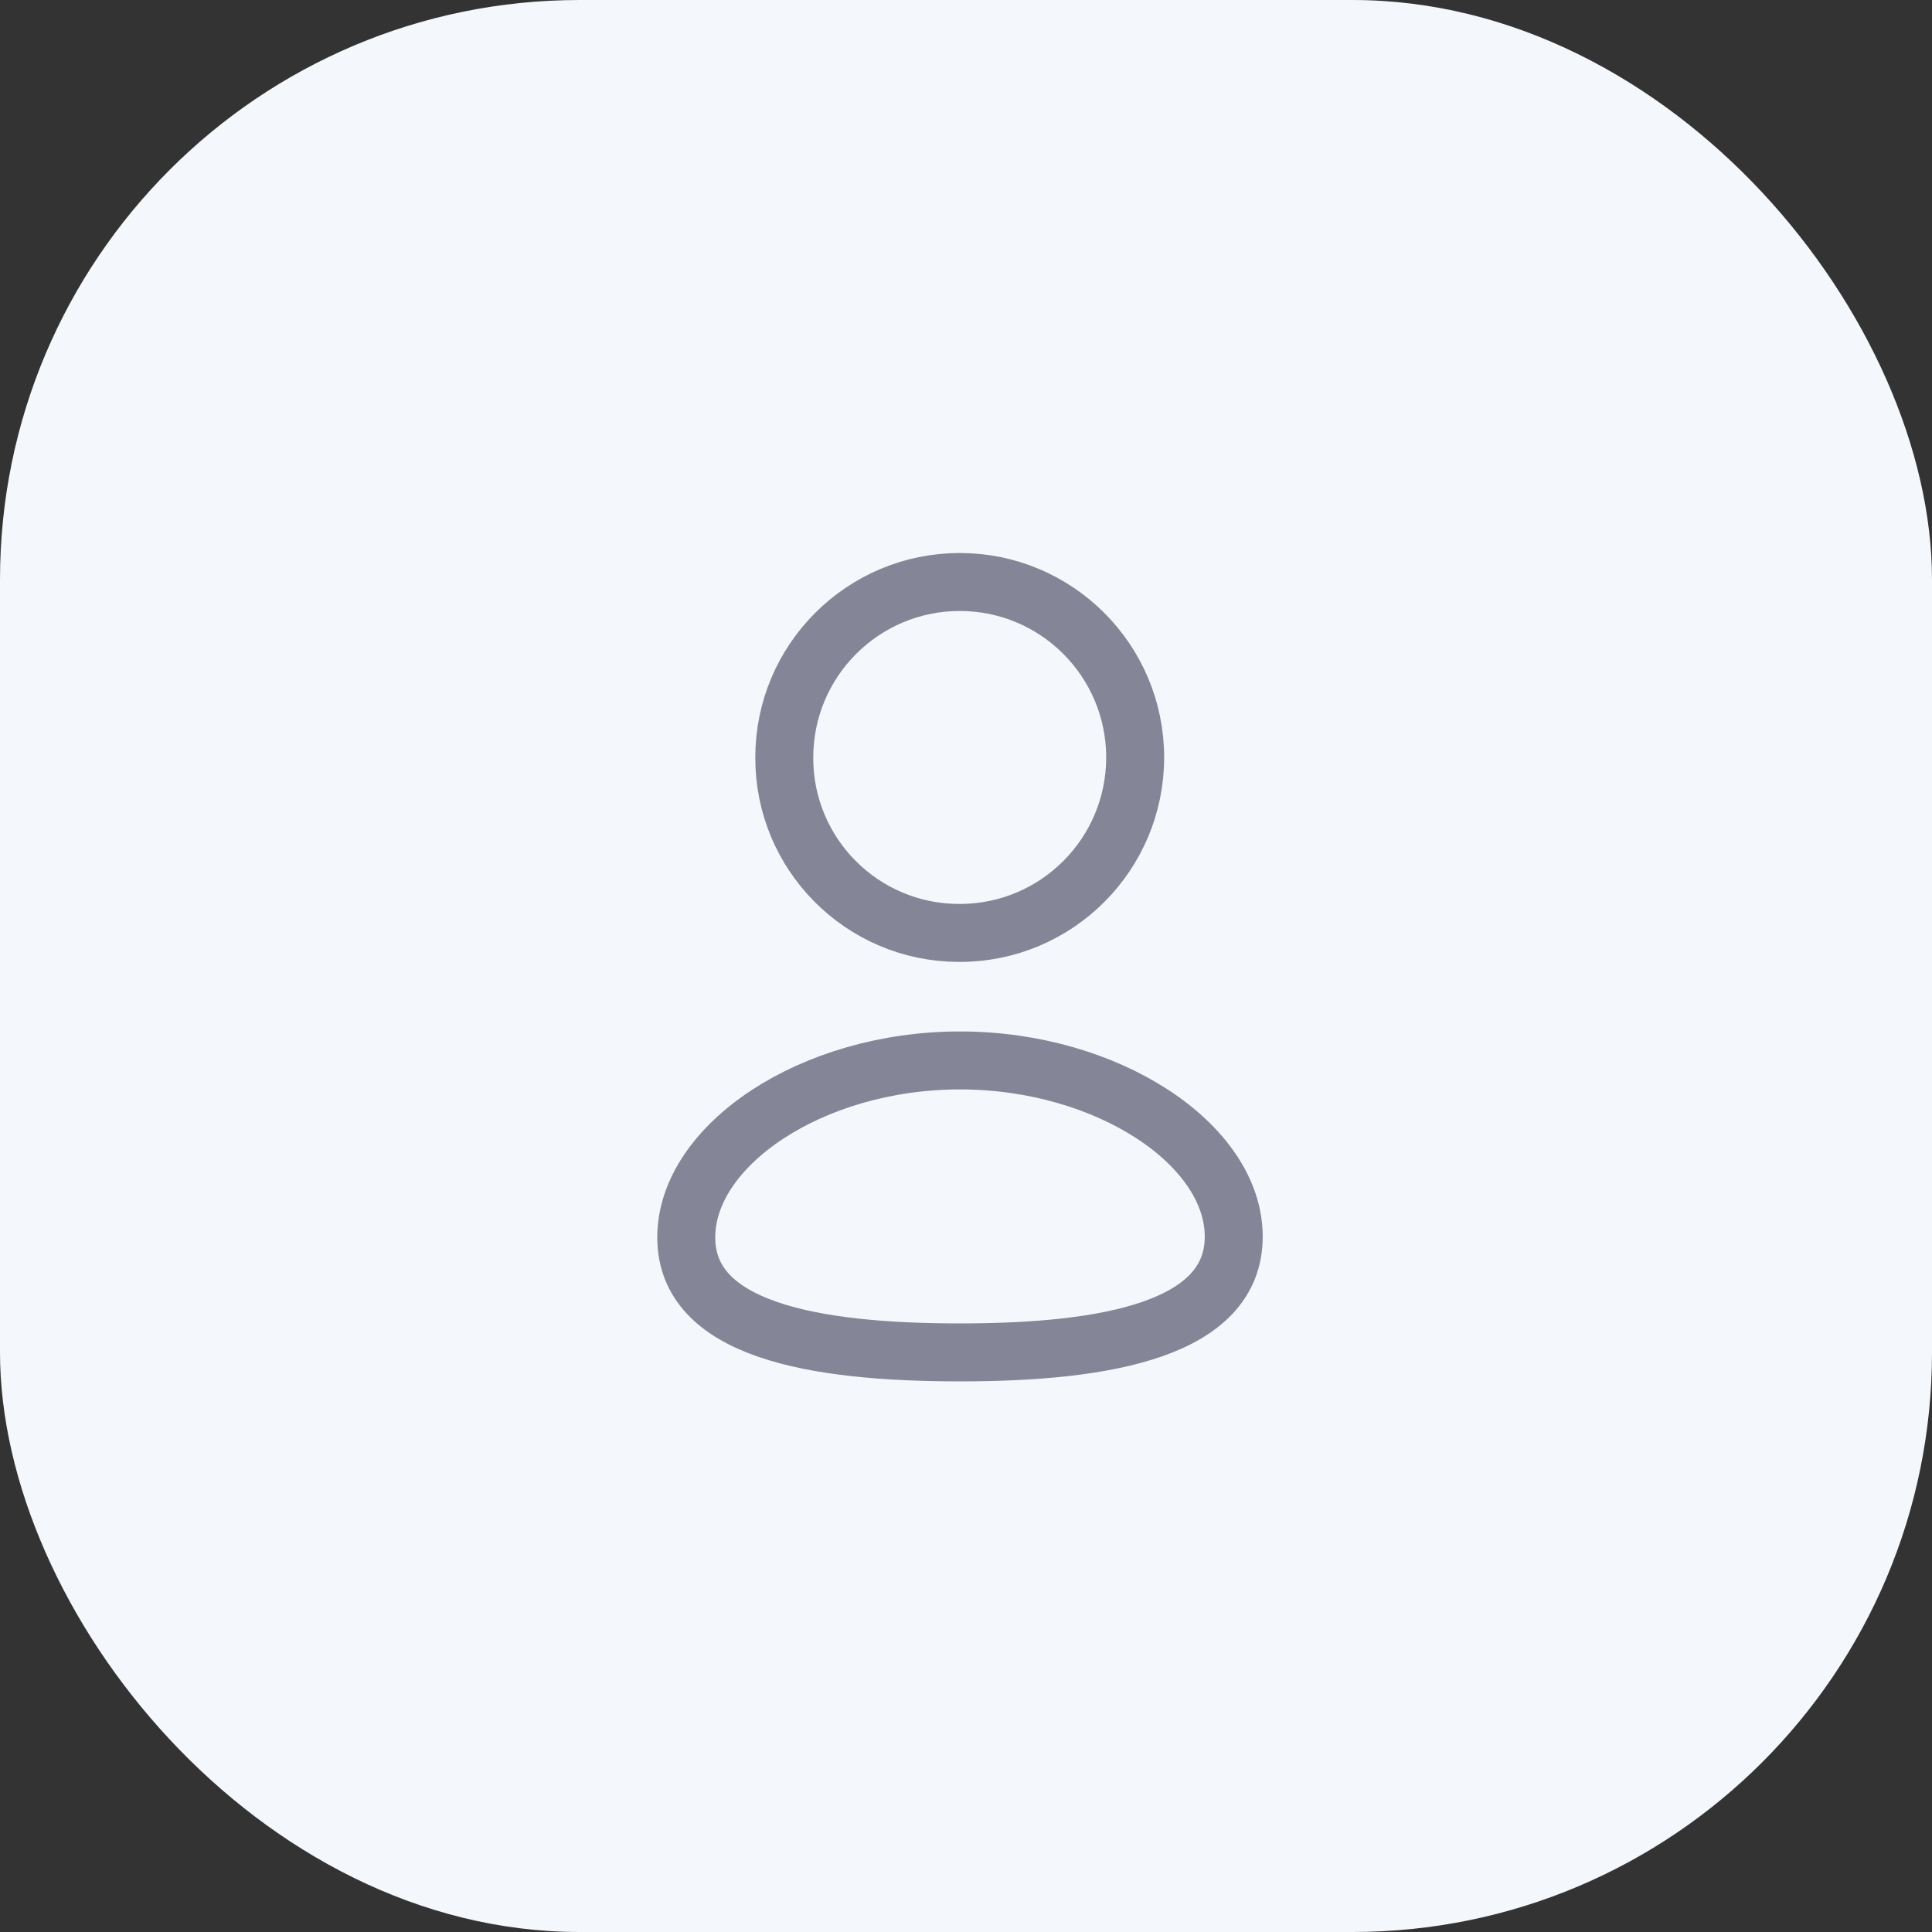
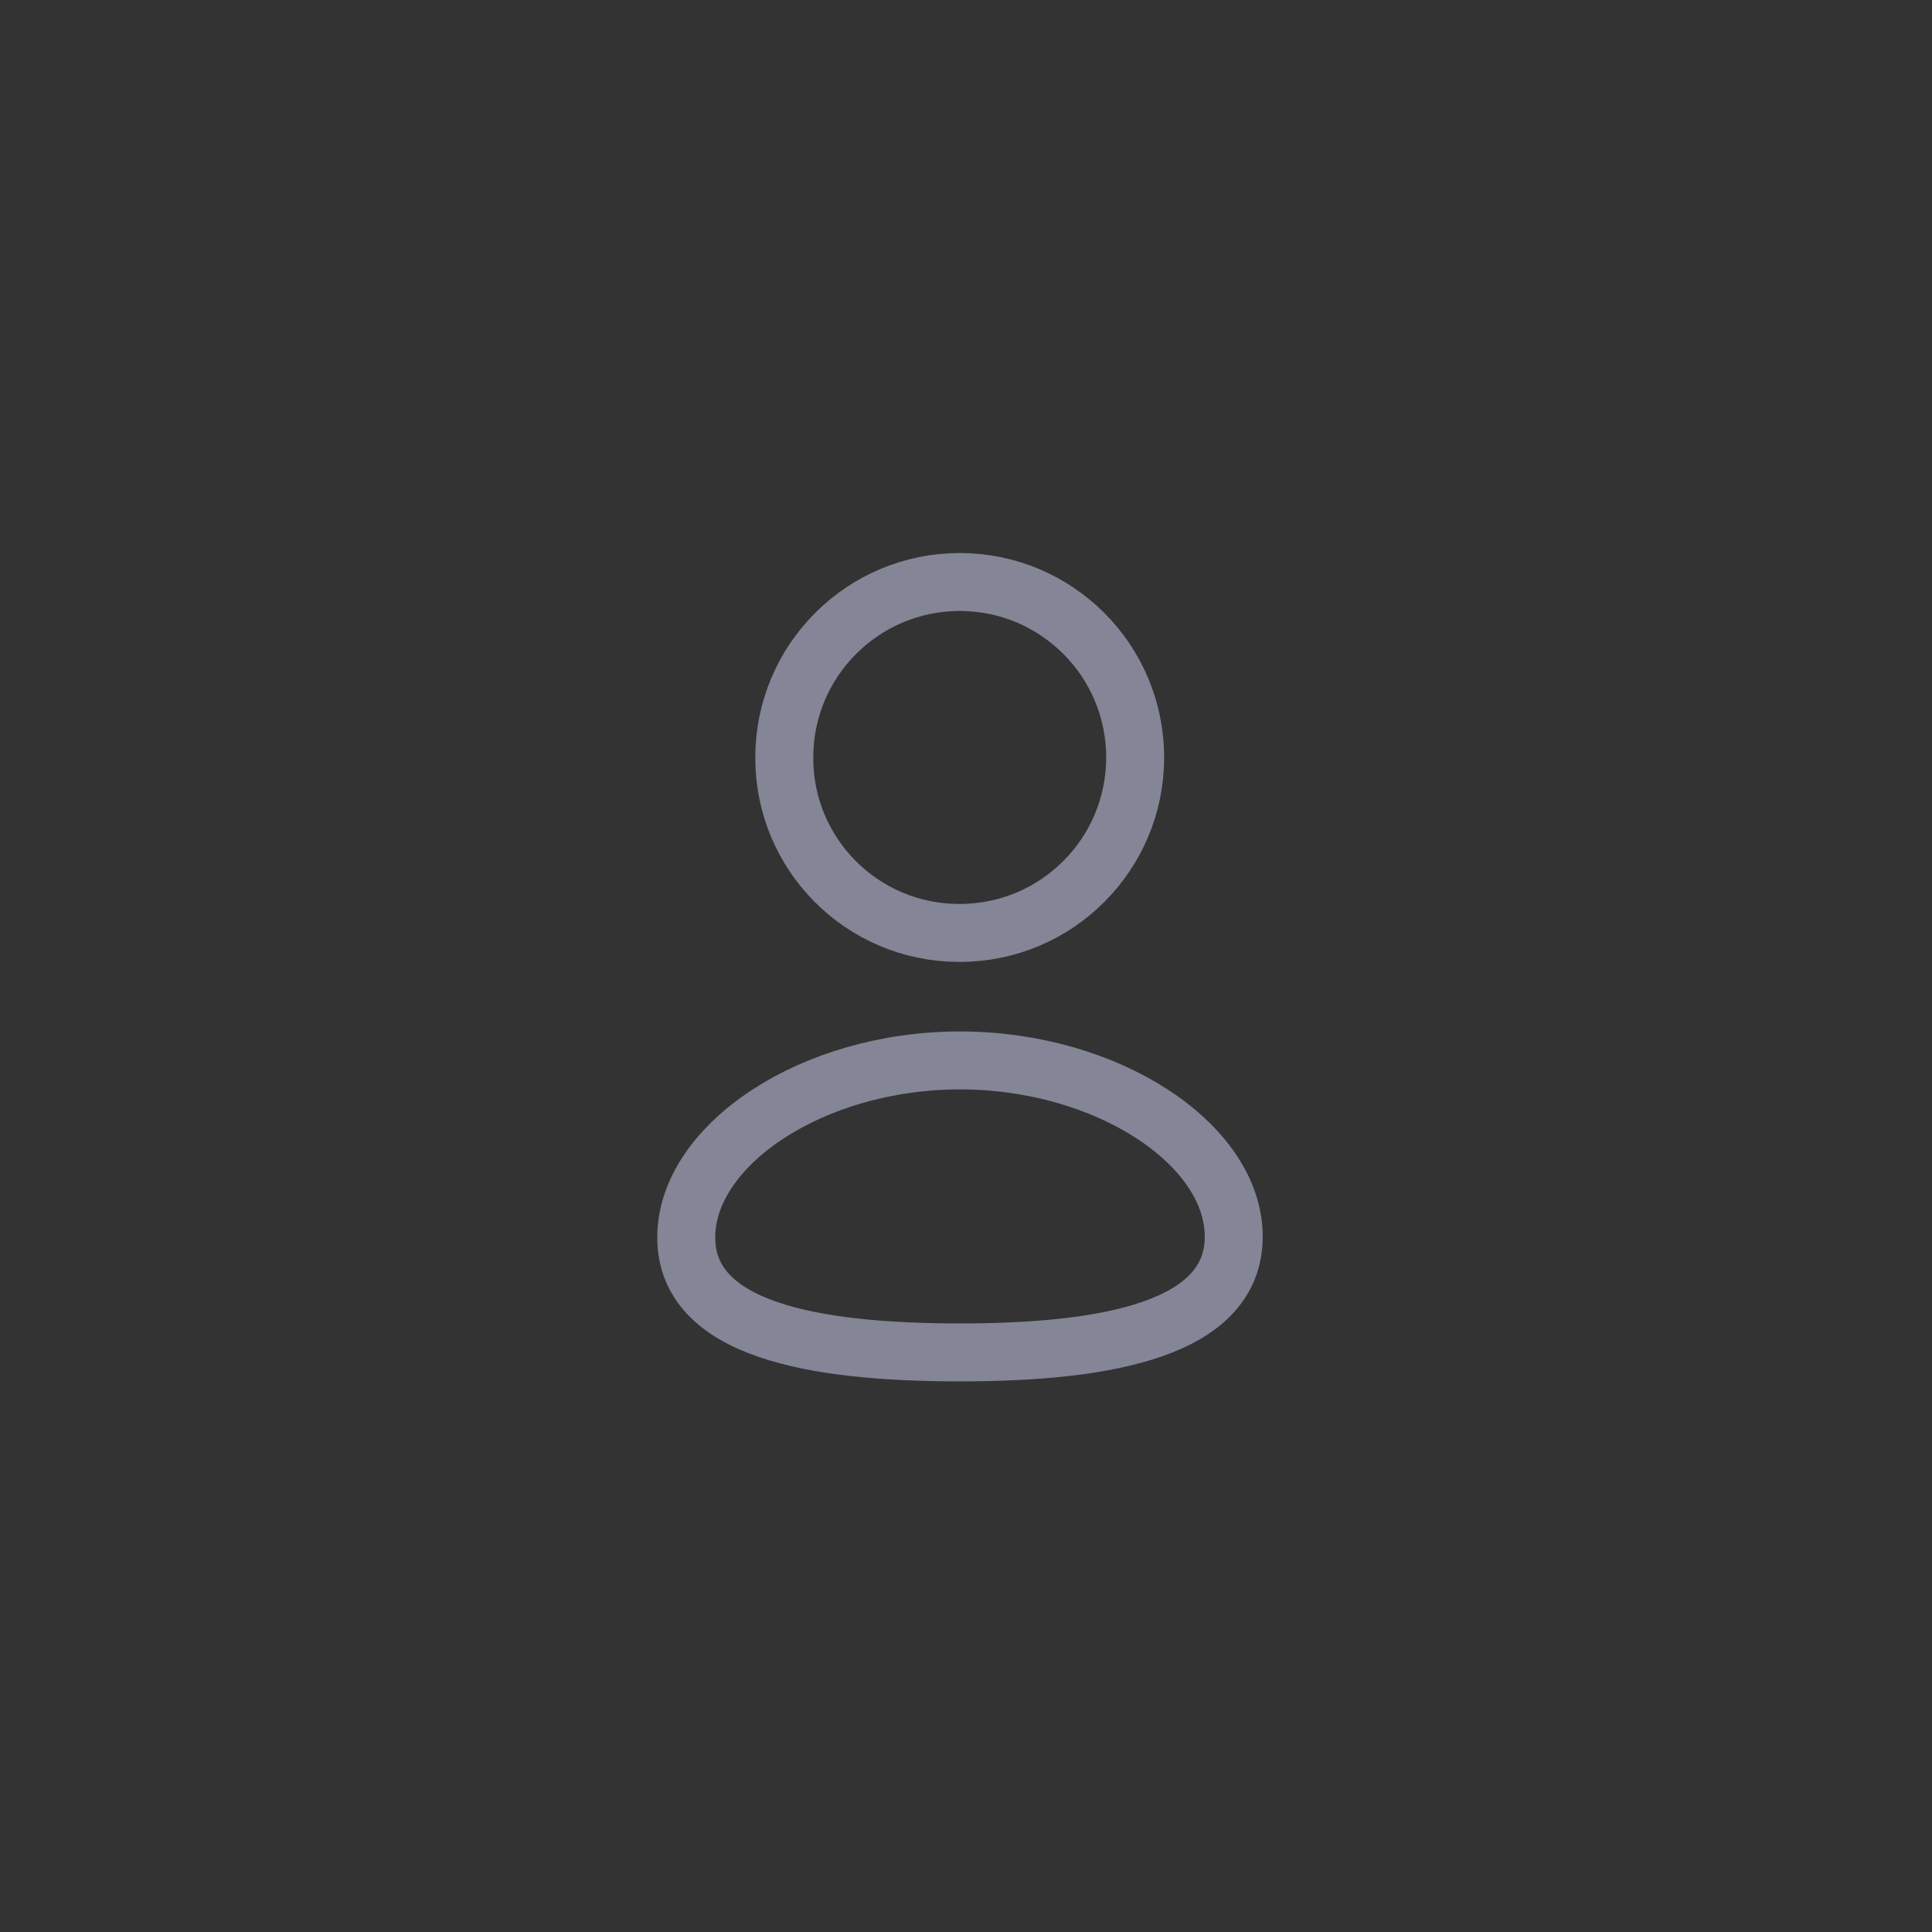
<svg xmlns="http://www.w3.org/2000/svg" width="50" height="50" viewBox="0 0 50 50" fill="none">
  <rect x="0" y="0" width="50" height="50" fill="#333333" stroke="none" />
-   <rect width="50" height="50" rx="15" fill="#F4F7FB" />
  <path fill-rule="evenodd" clip-rule="evenodd" d="M24.845 35C21.023 35 17.76 34.405 17.76 32.024C17.76 29.642 21.003 27.444 24.845 27.444C28.666 27.444 31.929 29.621 31.929 32.003C31.929 34.383 28.687 35 24.845 35Z" stroke="#848596" stroke-width="1.5" stroke-linecap="round" stroke-linejoin="round" />
  <path fill-rule="evenodd" clip-rule="evenodd" d="M24.838 24.144C27.346 24.144 29.378 22.111 29.378 19.603C29.378 17.096 27.346 15.062 24.838 15.062C22.33 15.062 20.297 17.096 20.297 19.603C20.288 22.103 22.307 24.135 24.806 24.144C24.817 24.144 24.828 24.144 24.838 24.144Z" stroke="#848596" stroke-width="1.5" stroke-linecap="round" stroke-linejoin="round" />
</svg>